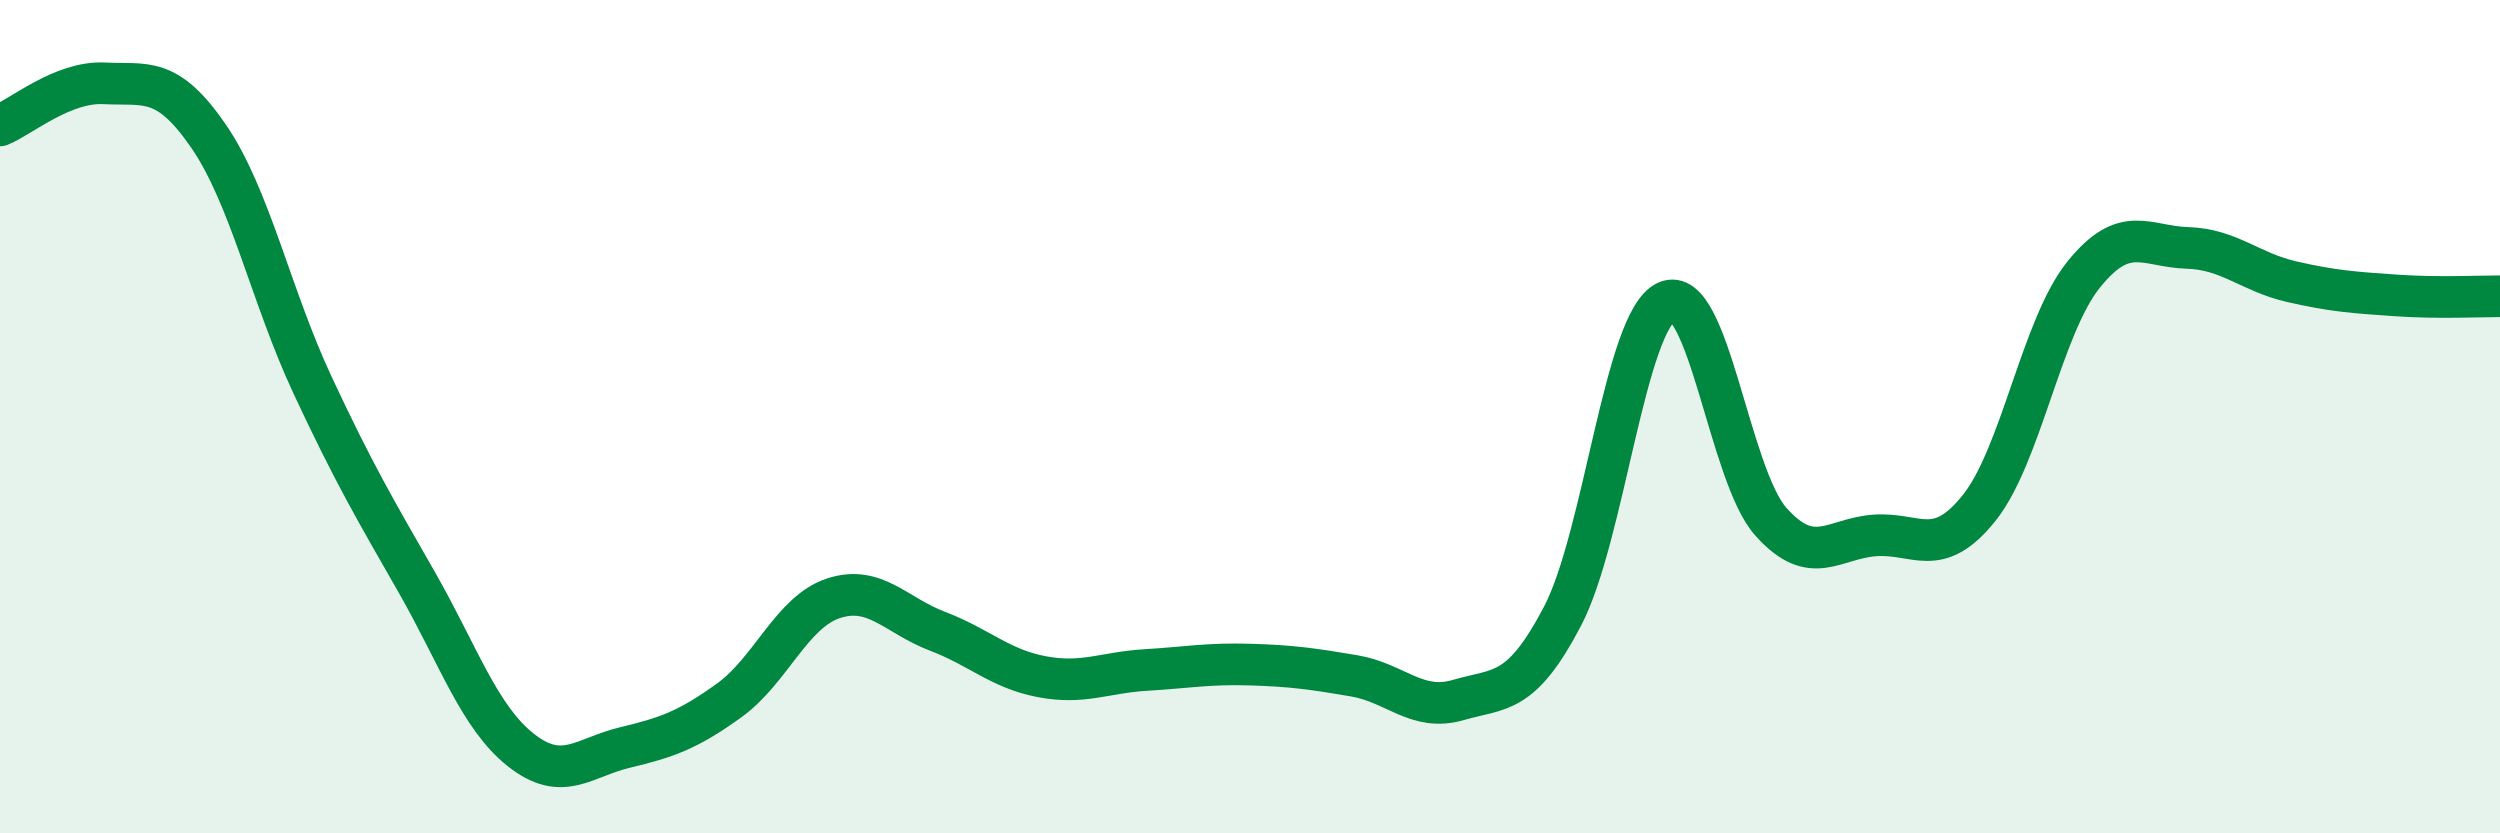
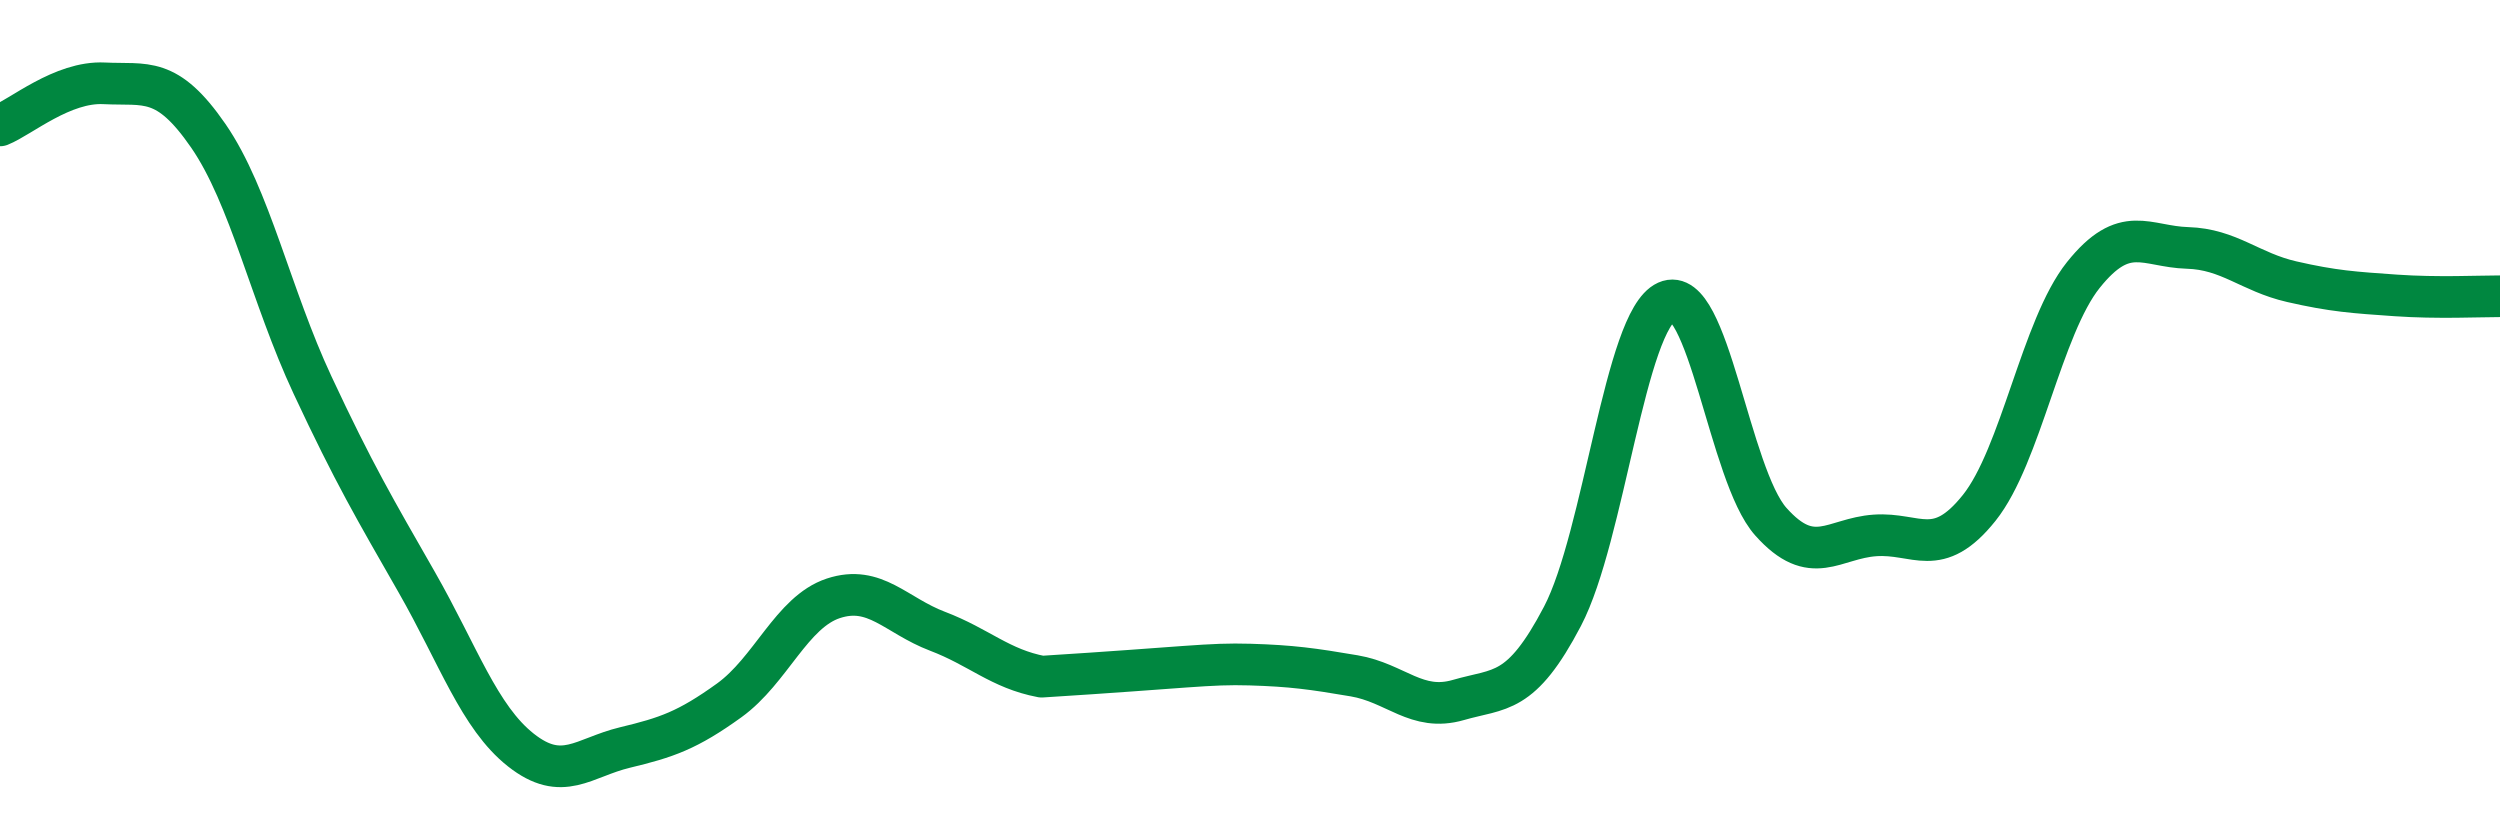
<svg xmlns="http://www.w3.org/2000/svg" width="60" height="20" viewBox="0 0 60 20">
-   <path d="M 0,3.01 C 0.5,2.81 1.5,1.95 2.5,2 C 3.5,2.05 4,1.81 5,3.26 C 6,4.71 6.5,7.1 7.5,9.24 C 8.5,11.38 9,12.22 10,13.97 C 11,15.72 11.5,17.21 12.5,18 C 13.5,18.79 14,18.18 15,17.94 C 16,17.7 16.5,17.53 17.5,16.81 C 18.5,16.09 19,14.69 20,14.36 C 21,14.03 21.5,14.77 22.5,15.15 C 23.5,15.53 24,16.05 25,16.24 C 26,16.43 26.5,16.14 27.5,16.08 C 28.5,16.02 29,15.92 30,15.95 C 31,15.98 31.5,16.05 32.5,16.22 C 33.5,16.39 34,17.09 35,16.8 C 36,16.51 36.5,16.7 37.5,14.79 C 38.5,12.88 39,7.69 40,7.24 C 41,6.79 41.5,11.4 42.5,12.52 C 43.5,13.64 44,12.92 45,12.85 C 46,12.78 46.5,13.44 47.5,12.19 C 48.5,10.94 49,7.85 50,6.6 C 51,5.35 51.5,5.92 52.5,5.95 C 53.5,5.98 54,6.53 55,6.76 C 56,6.99 56.5,7.02 57.5,7.09 C 58.5,7.16 59.5,7.11 60,7.11L60 20L0 20Z" fill="#008740" opacity="0.1" stroke-linecap="round" stroke-linejoin="round" />
-   <path d="M 0,3.01 C 0.5,2.81 1.5,1.95 2.5,2 C 3.5,2.05 4,1.81 5,3.26 C 6,4.71 6.5,7.1 7.5,9.24 C 8.5,11.38 9,12.22 10,13.97 C 11,15.72 11.5,17.21 12.5,18 C 13.5,18.79 14,18.18 15,17.94 C 16,17.7 16.5,17.53 17.5,16.81 C 18.5,16.09 19,14.69 20,14.36 C 21,14.03 21.5,14.77 22.5,15.15 C 23.5,15.53 24,16.05 25,16.24 C 26,16.43 26.5,16.14 27.5,16.08 C 28.5,16.02 29,15.92 30,15.95 C 31,15.98 31.5,16.05 32.5,16.22 C 33.5,16.39 34,17.09 35,16.8 C 36,16.51 36.5,16.7 37.5,14.79 C 38.5,12.88 39,7.69 40,7.24 C 41,6.79 41.5,11.4 42.5,12.52 C 43.5,13.64 44,12.92 45,12.85 C 46,12.78 46.5,13.44 47.5,12.19 C 48.5,10.94 49,7.85 50,6.6 C 51,5.35 51.5,5.92 52.5,5.95 C 53.5,5.98 54,6.53 55,6.76 C 56,6.99 56.5,7.02 57.5,7.09 C 58.5,7.16 59.5,7.11 60,7.11" stroke="#008740" stroke-width="1" fill="none" stroke-linecap="round" stroke-linejoin="round" />
+   <path d="M 0,3.01 C 0.5,2.81 1.5,1.95 2.5,2 C 3.5,2.05 4,1.81 5,3.26 C 6,4.71 6.5,7.1 7.5,9.24 C 8.5,11.38 9,12.22 10,13.97 C 11,15.72 11.5,17.21 12.5,18 C 13.5,18.79 14,18.18 15,17.94 C 16,17.7 16.5,17.53 17.5,16.81 C 18.5,16.09 19,14.69 20,14.36 C 21,14.03 21.5,14.77 22.5,15.15 C 23.5,15.53 24,16.05 25,16.24 C 28.5,16.02 29,15.92 30,15.95 C 31,15.98 31.5,16.05 32.5,16.22 C 33.5,16.39 34,17.09 35,16.8 C 36,16.51 36.5,16.7 37.5,14.79 C 38.5,12.88 39,7.69 40,7.24 C 41,6.79 41.5,11.4 42.5,12.52 C 43.5,13.64 44,12.92 45,12.85 C 46,12.78 46.5,13.44 47.5,12.19 C 48.5,10.94 49,7.85 50,6.6 C 51,5.35 51.5,5.92 52.5,5.95 C 53.5,5.98 54,6.53 55,6.76 C 56,6.99 56.5,7.02 57.5,7.09 C 58.5,7.16 59.5,7.11 60,7.11" stroke="#008740" stroke-width="1" fill="none" stroke-linecap="round" stroke-linejoin="round" />
</svg>